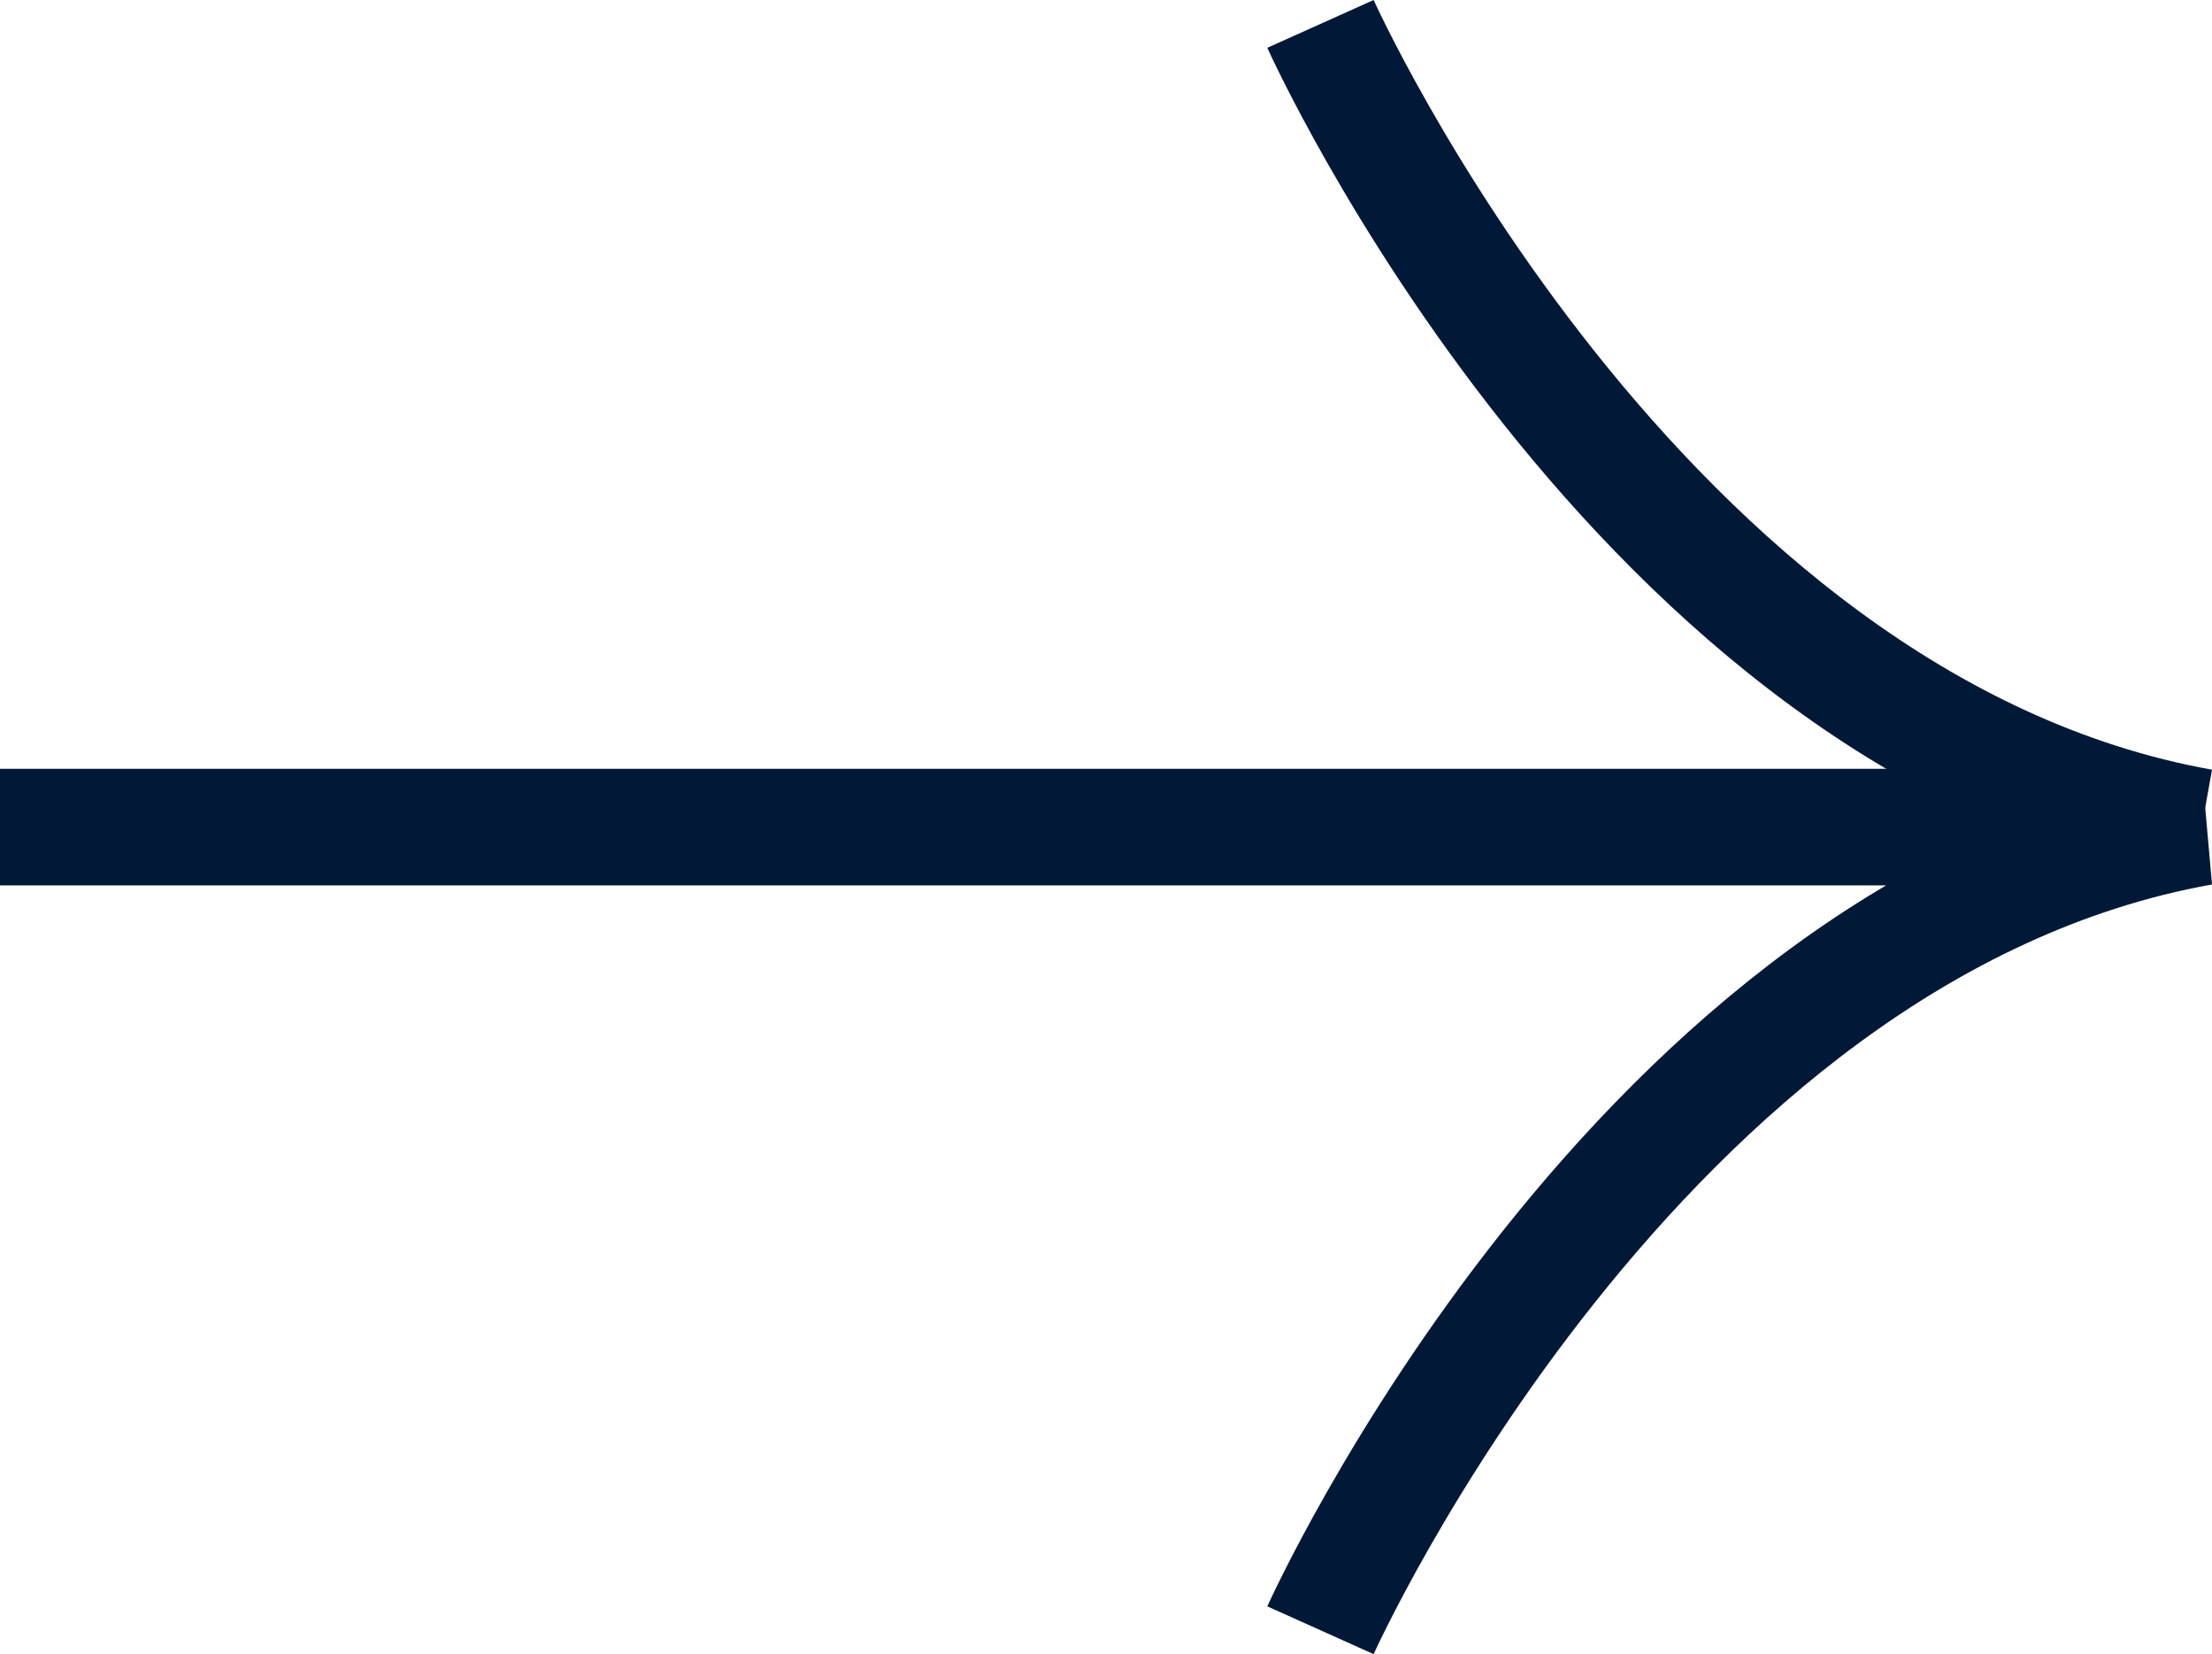
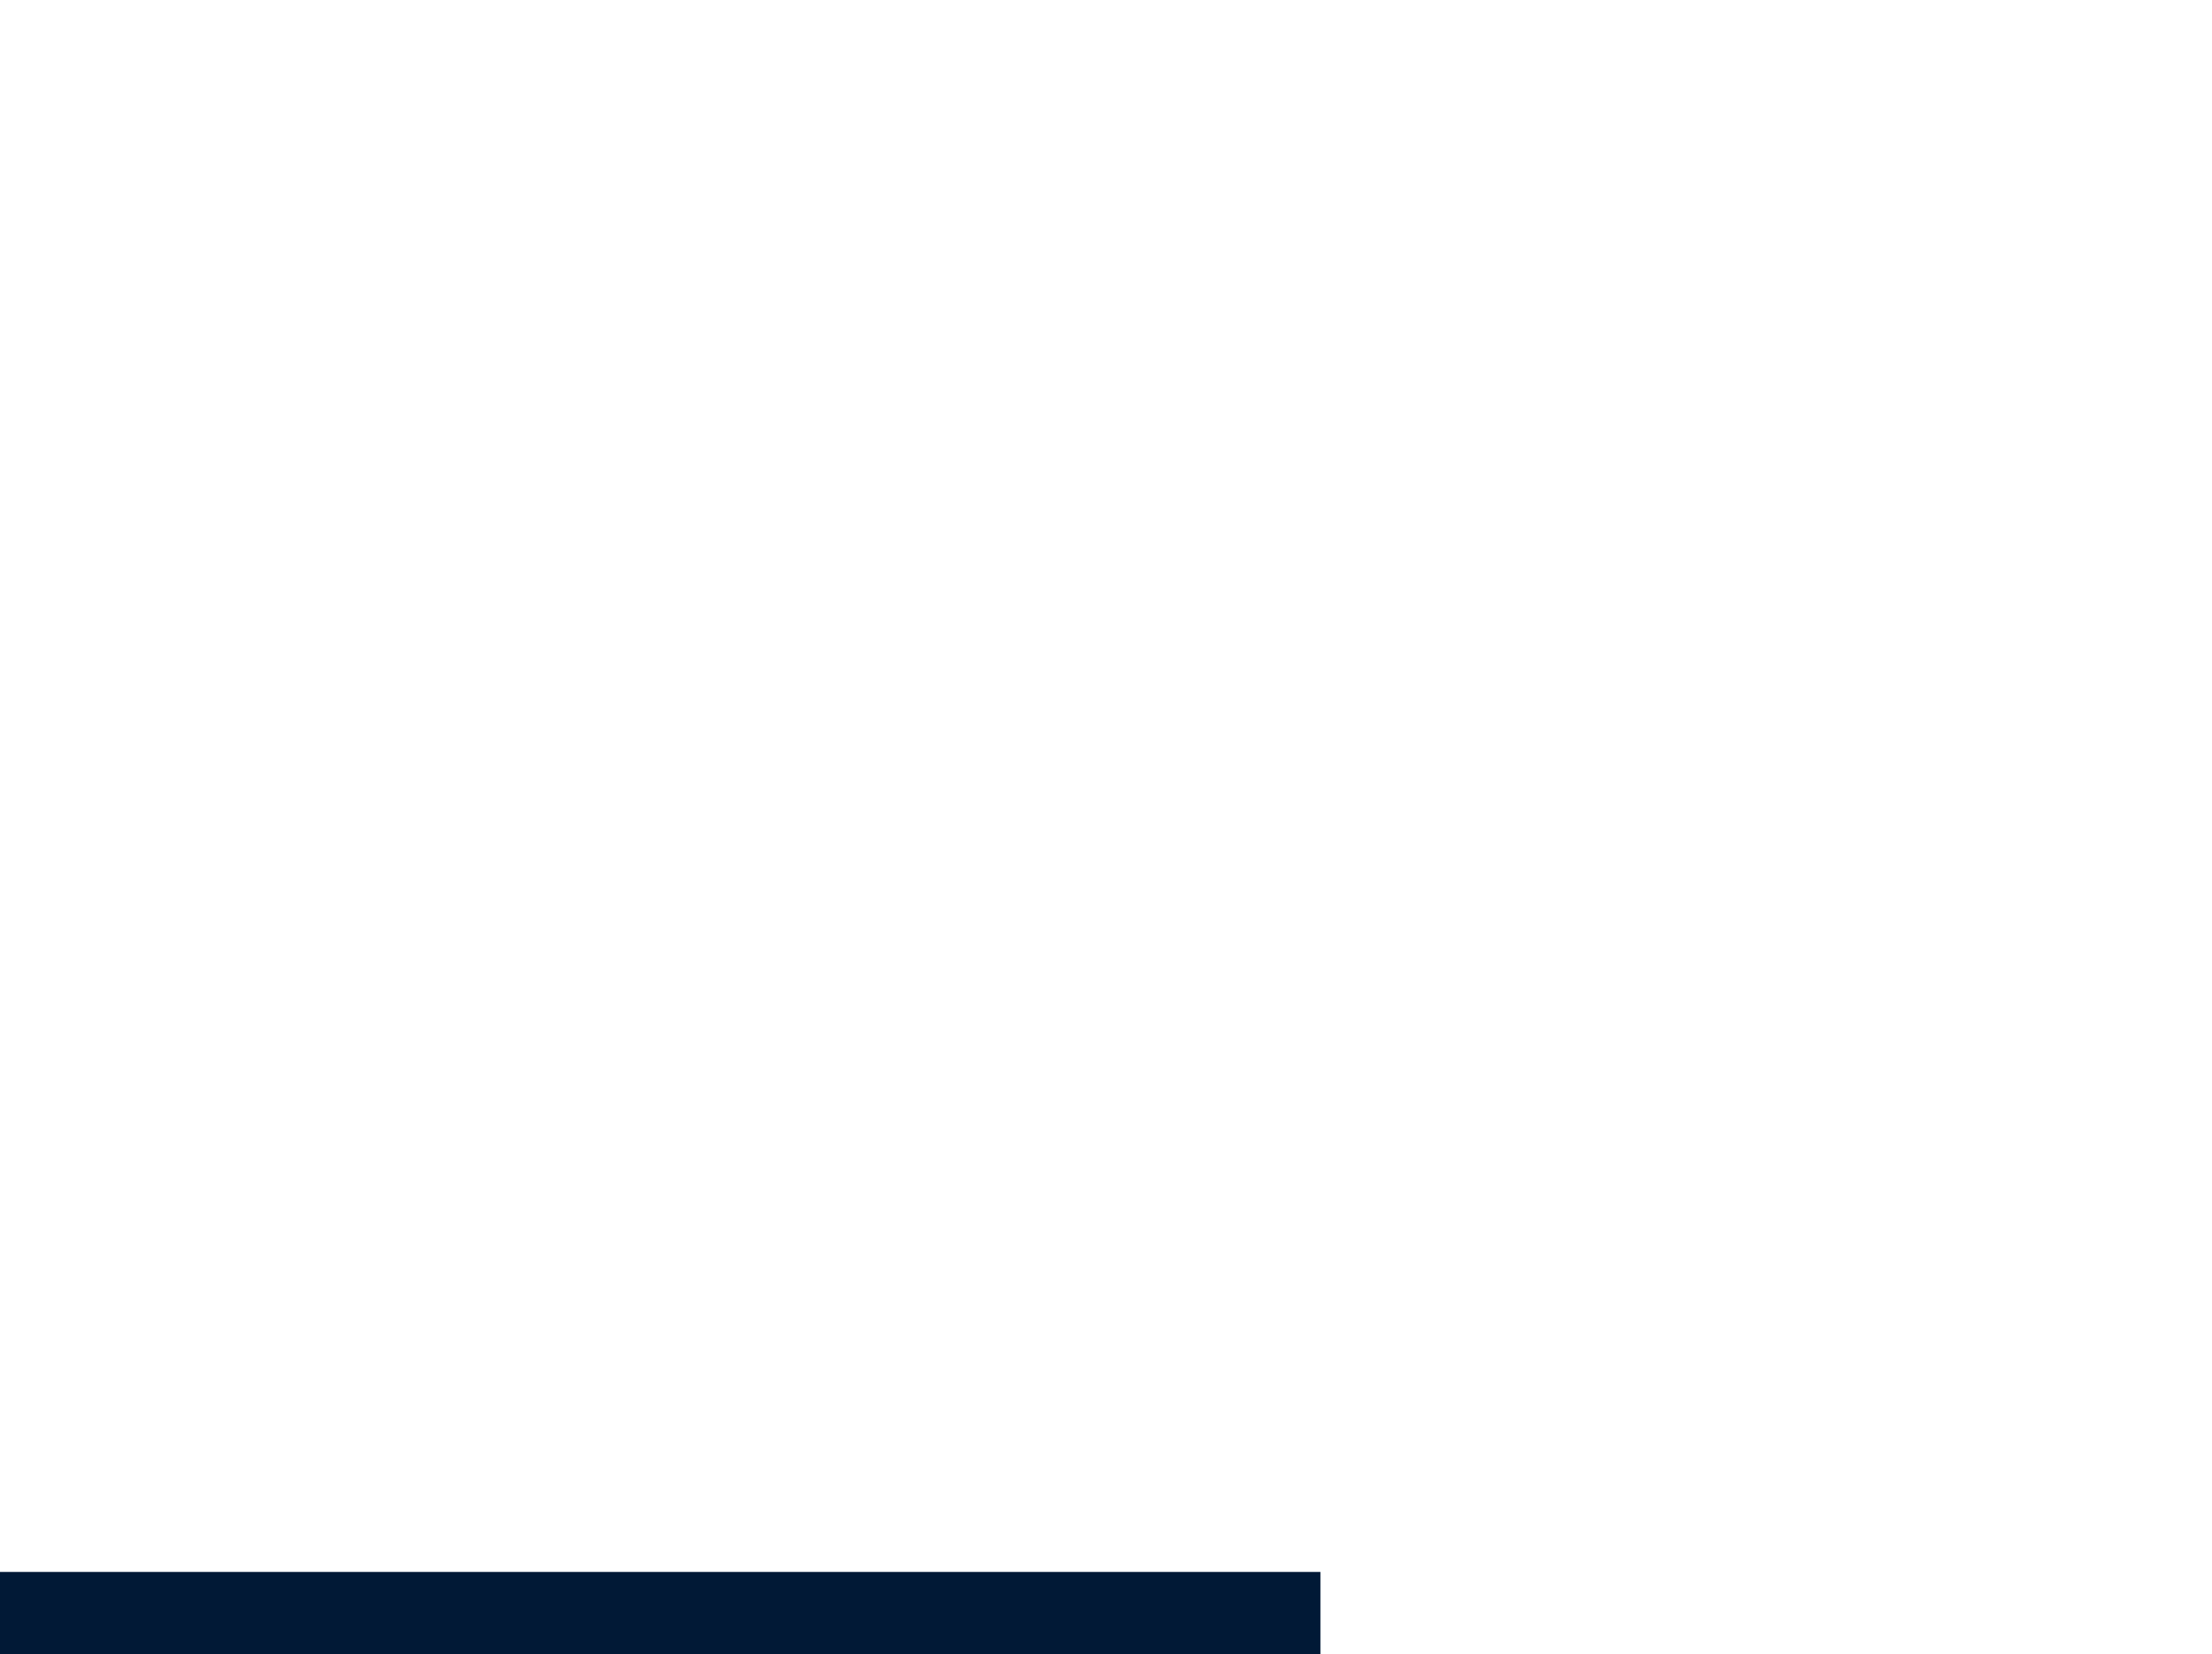
<svg xmlns="http://www.w3.org/2000/svg" width="56.929" height="42.564" viewBox="0 0 56.929 42.564">
  <g transform="translate(56.665 41.949) rotate(180)">
-     <path d="M196.673,89.768s-8.117,18.059-22.681,20.667h56.665" transform="translate(-173.992 -89.768)" fill="none" stroke="#011936" stroke-miterlimit="10" stroke-width="3" />
-     <path d="M251.981,144.07s-8.116-18.06-22.681-20.667" transform="translate(-229.3 -102.736)" fill="none" stroke="#011936" stroke-miterlimit="10" stroke-width="3" />
+     <path d="M196.673,89.768h56.665" transform="translate(-173.992 -89.768)" fill="none" stroke="#011936" stroke-miterlimit="10" stroke-width="3" />
  </g>
</svg>